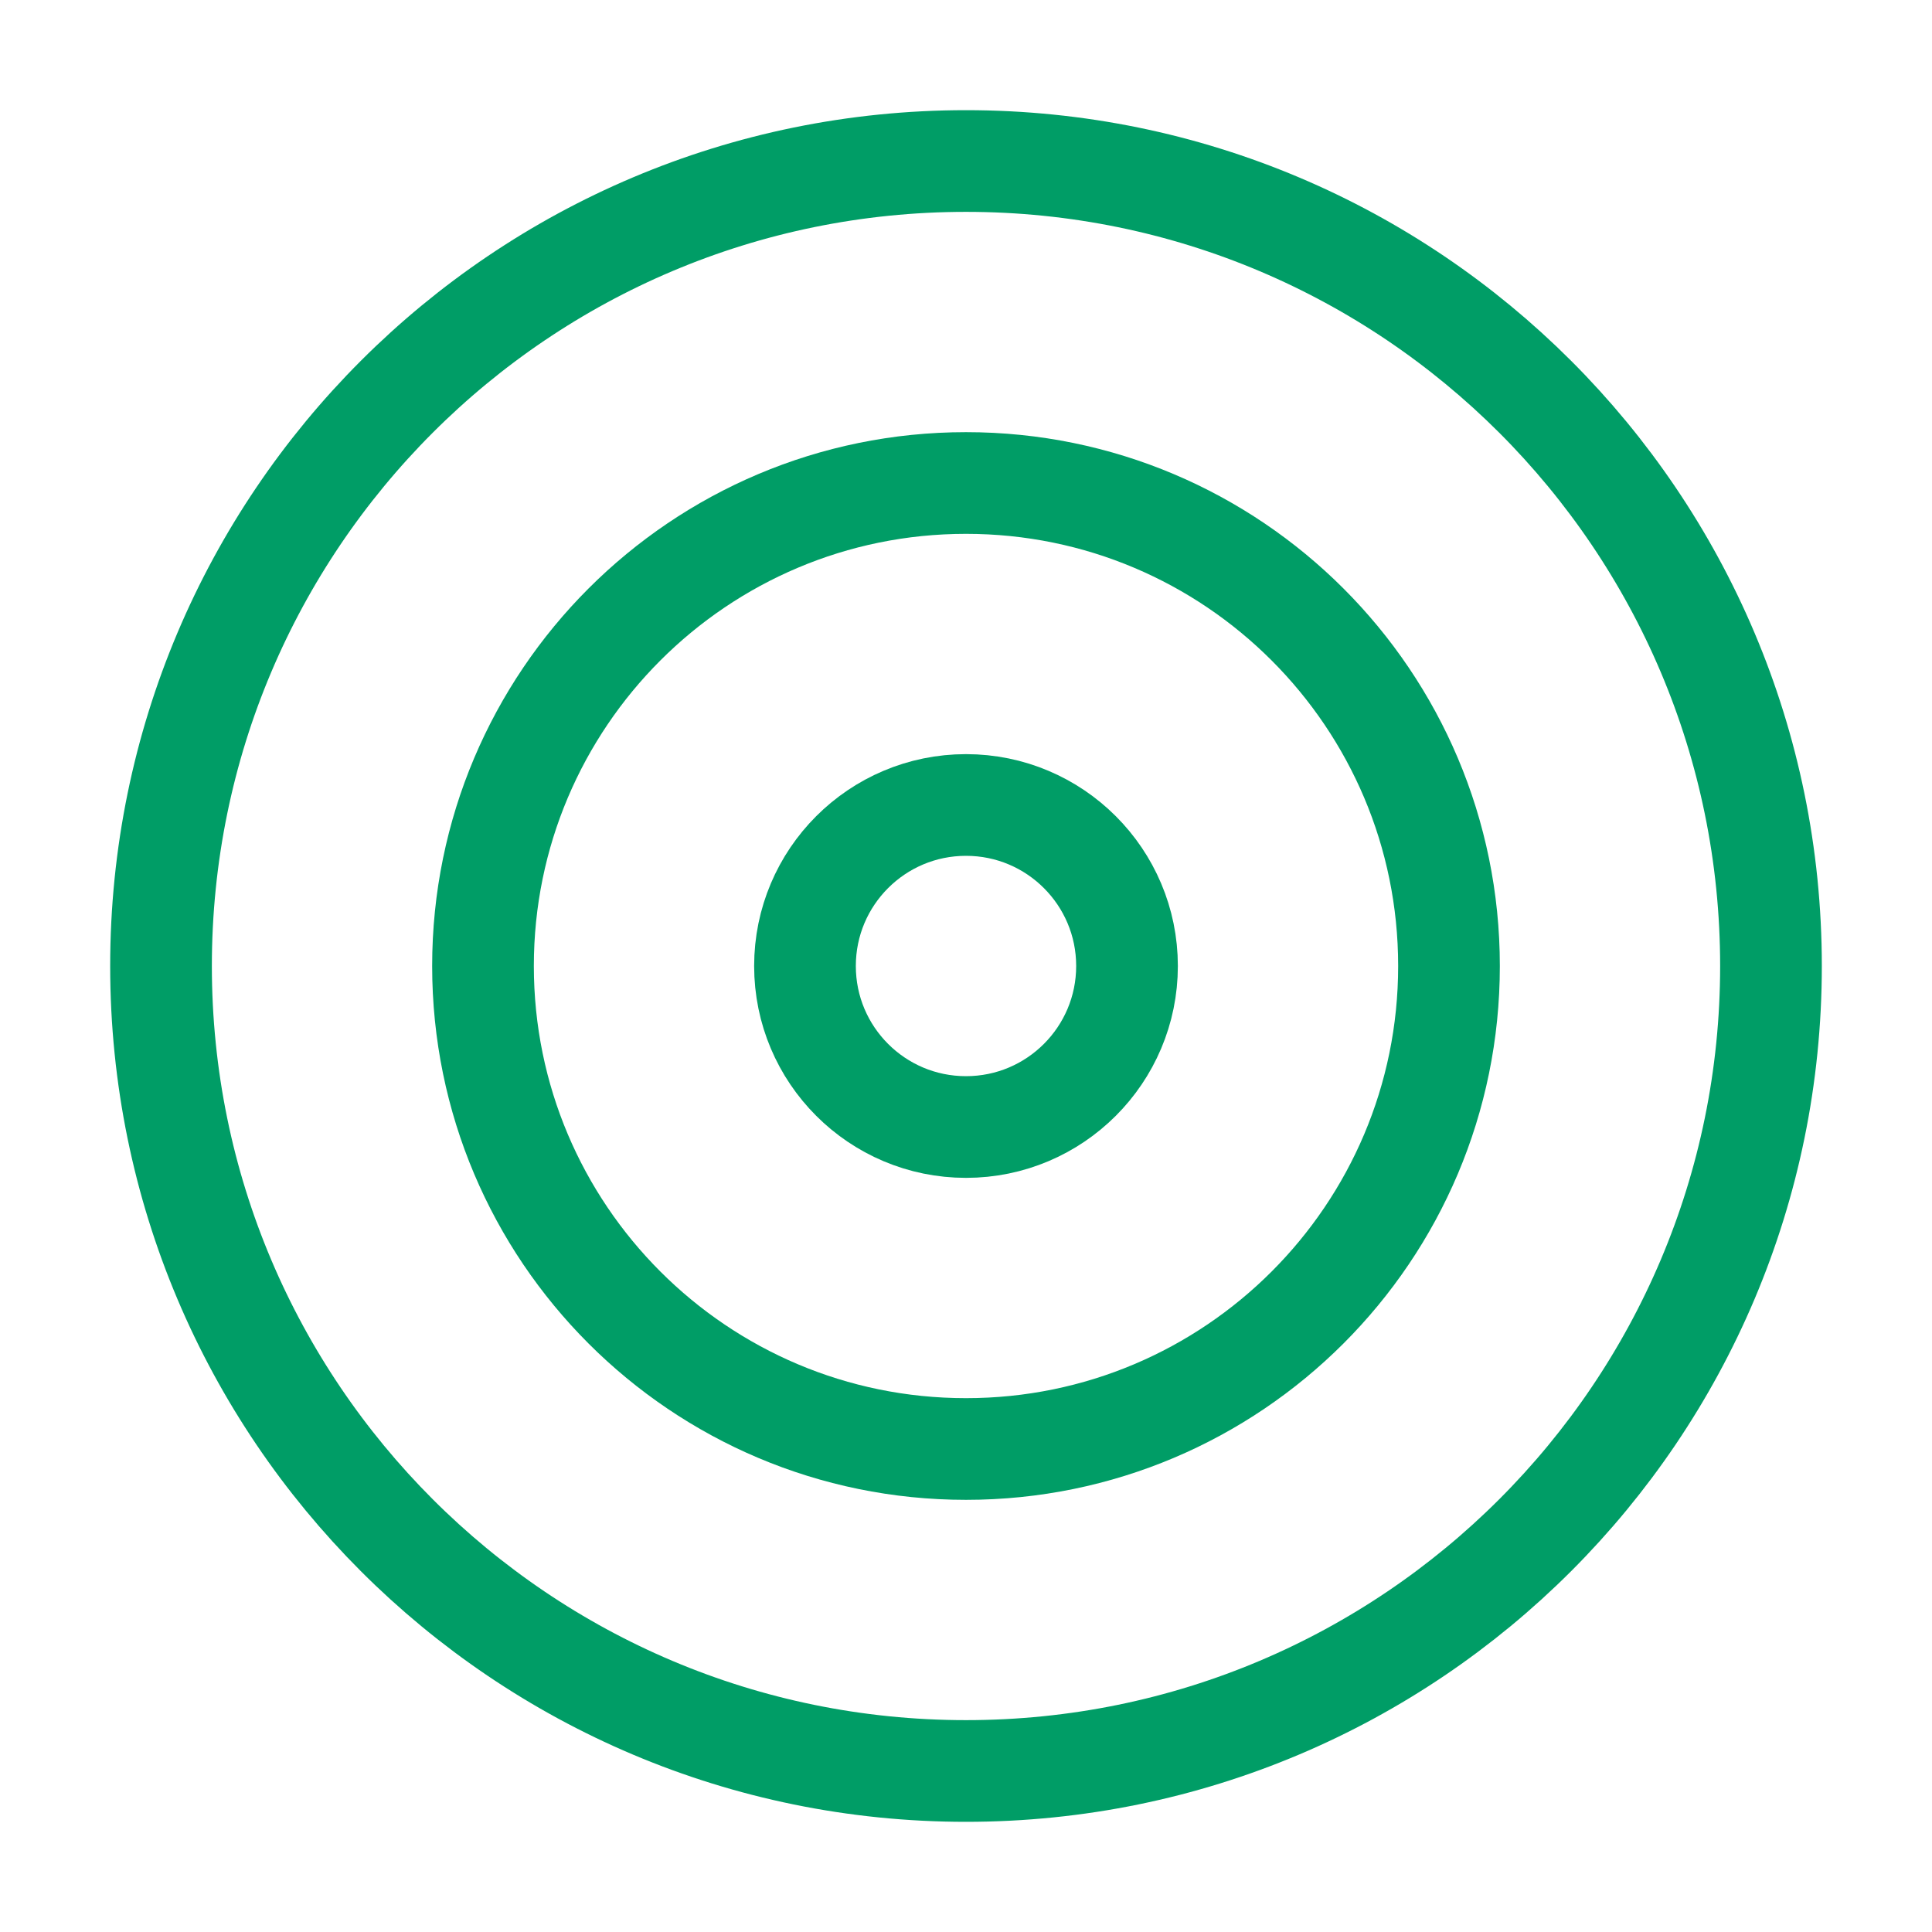
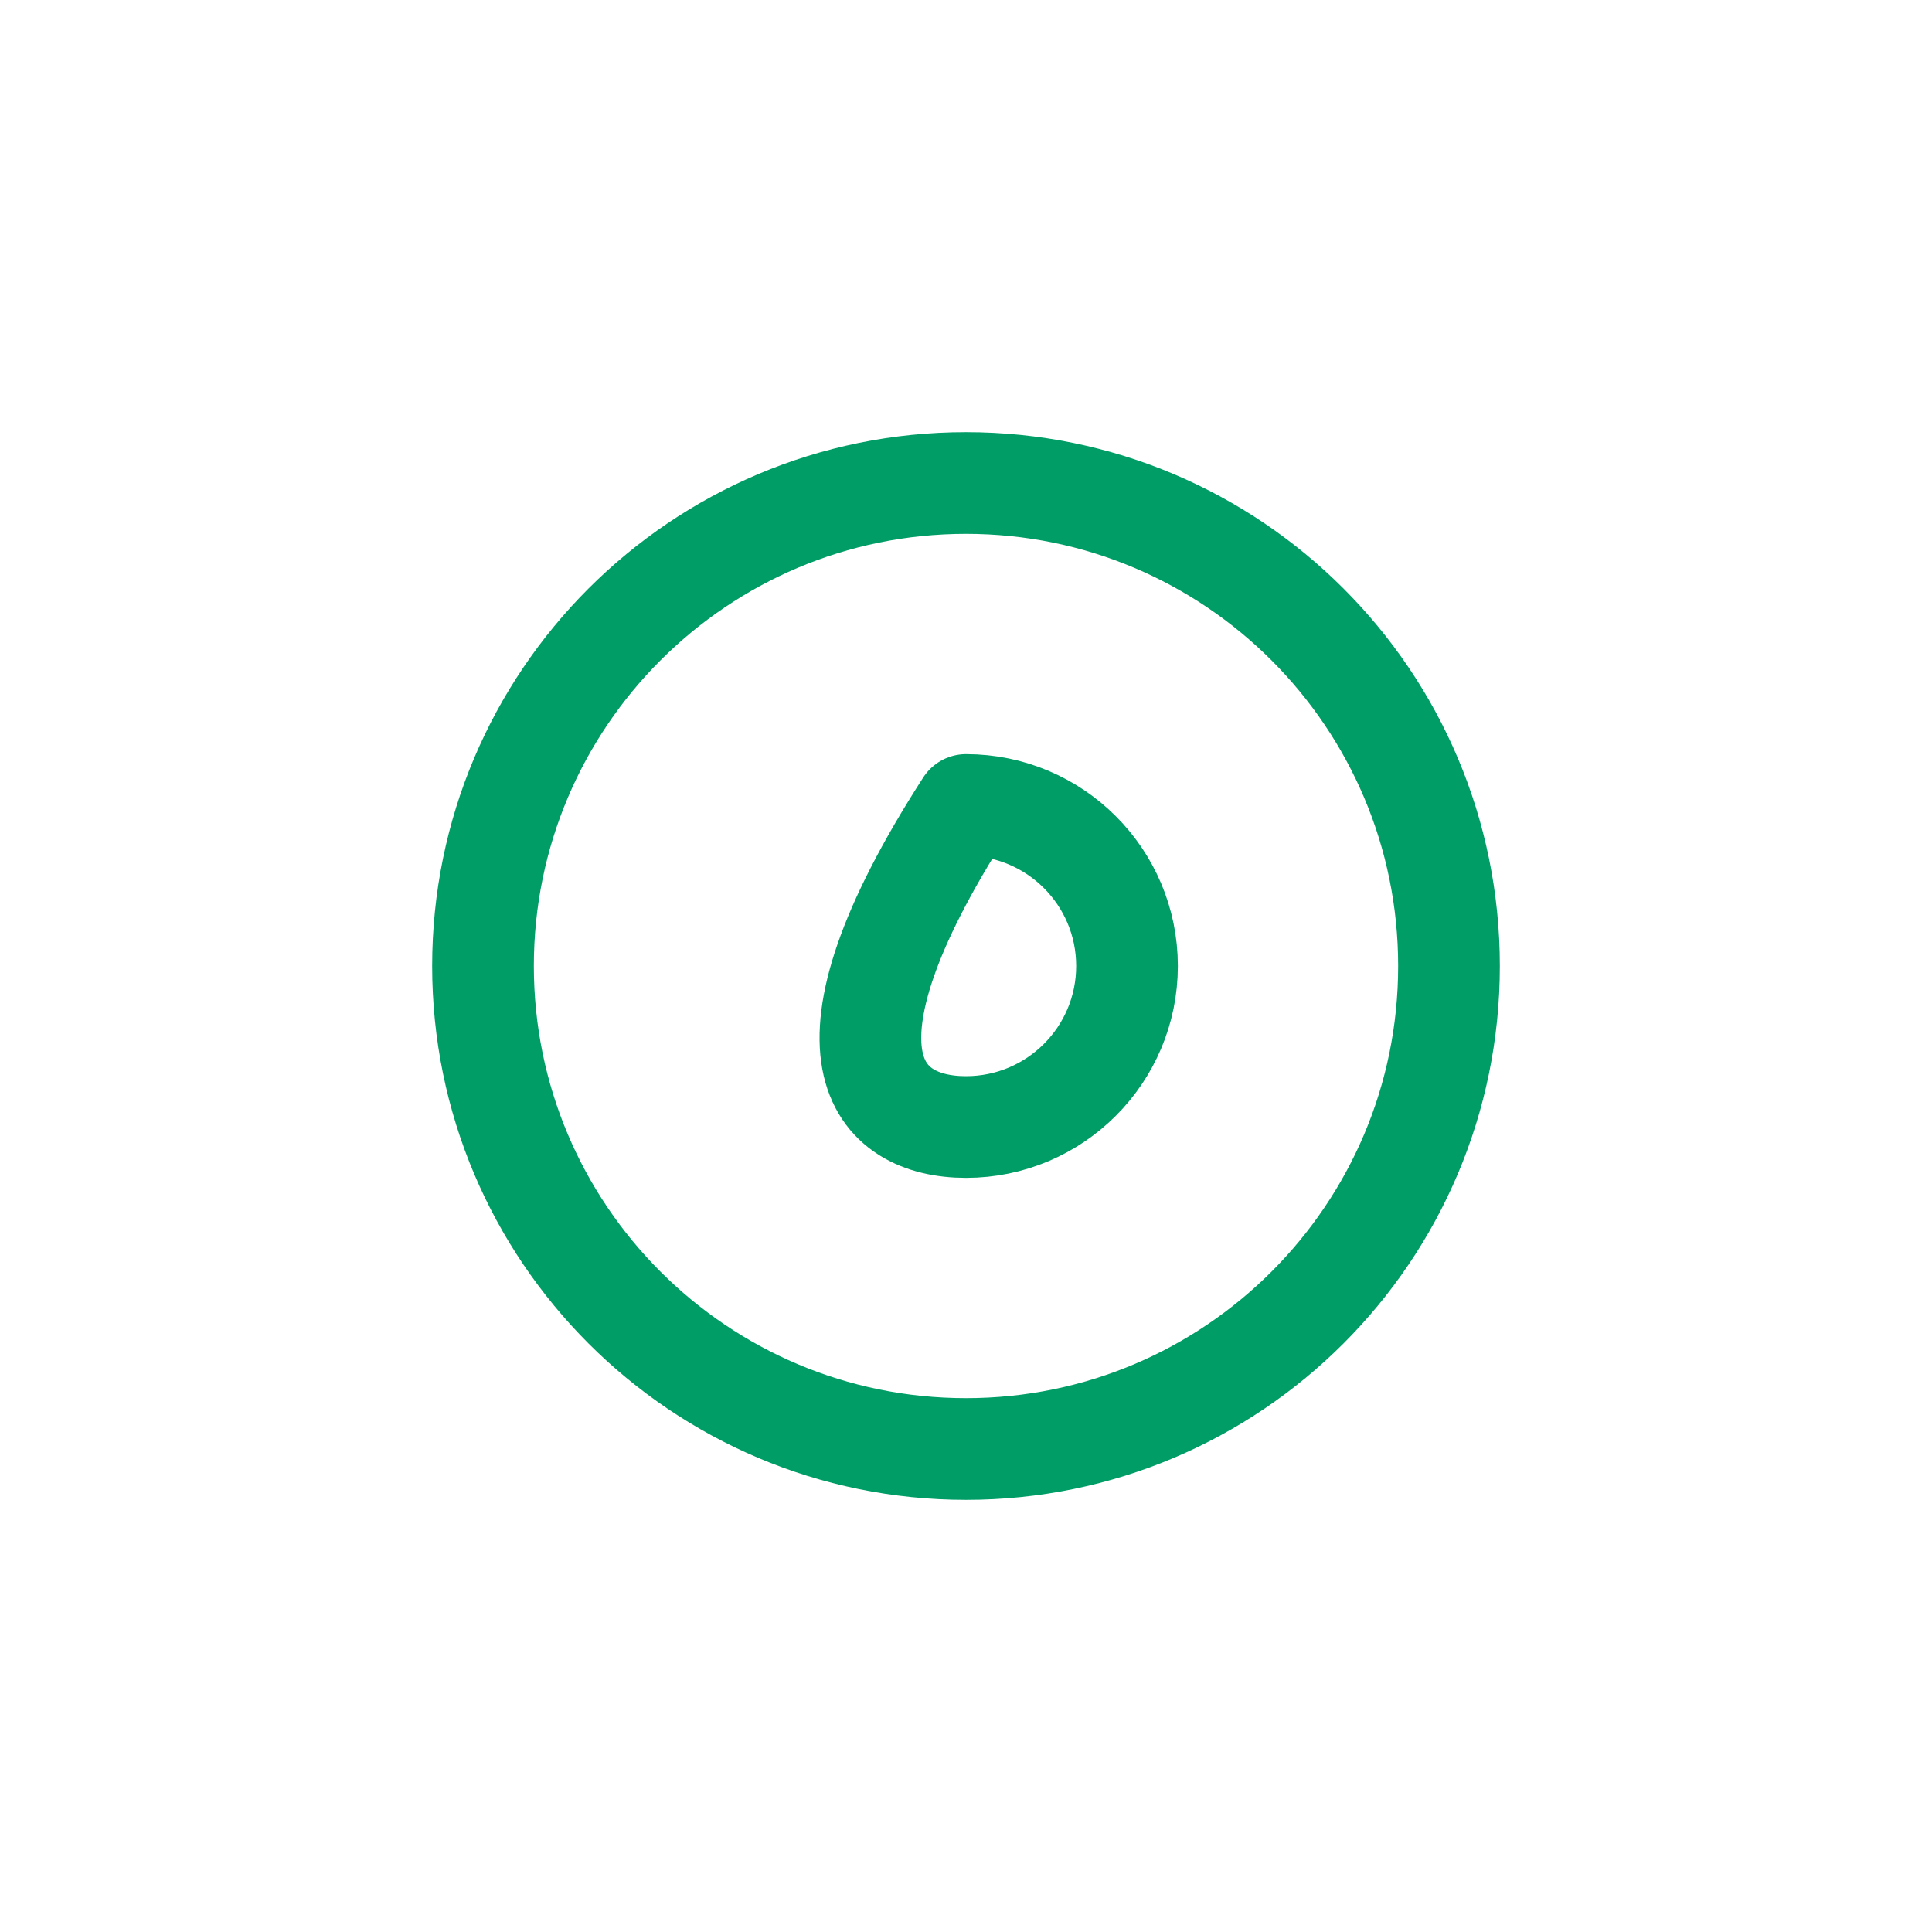
<svg xmlns="http://www.w3.org/2000/svg" width="38" height="38" viewBox="0 0 38 38" fill="none">
  <g id="target">
-     <path id="Vector" d="M19 34.833C27.744 34.833 34.833 27.744 34.833 19C34.833 10.255 27.744 3.167 19 3.167C10.255 3.167 3.167 10.255 3.167 19C3.167 27.744 10.255 34.833 19 34.833Z" stroke="#009D66" stroke-width="2" stroke-linecap="round" stroke-linejoin="round" />
    <path id="Vector_2" d="M19 28.5C24.247 28.5 28.5 24.247 28.5 19C28.5 13.753 24.247 9.5 19 9.5C13.753 9.5 9.5 13.753 9.5 19C9.5 24.247 13.753 28.5 19 28.5Z" stroke="#009D66" stroke-width="2" stroke-linecap="round" stroke-linejoin="round" />
-     <path id="Vector_3" d="M19 22.167C20.749 22.167 22.167 20.749 22.167 19C22.167 17.251 20.749 15.833 19 15.833C17.251 15.833 15.833 17.251 15.833 19C15.833 20.749 17.251 22.167 19 22.167Z" stroke="#009D66" stroke-width="2" stroke-linecap="round" stroke-linejoin="round" />
+     <path id="Vector_3" d="M19 22.167C20.749 22.167 22.167 20.749 22.167 19C22.167 17.251 20.749 15.833 19 15.833C15.833 20.749 17.251 22.167 19 22.167Z" stroke="#009D66" stroke-width="2" stroke-linecap="round" stroke-linejoin="round" />
  </g>
</svg>